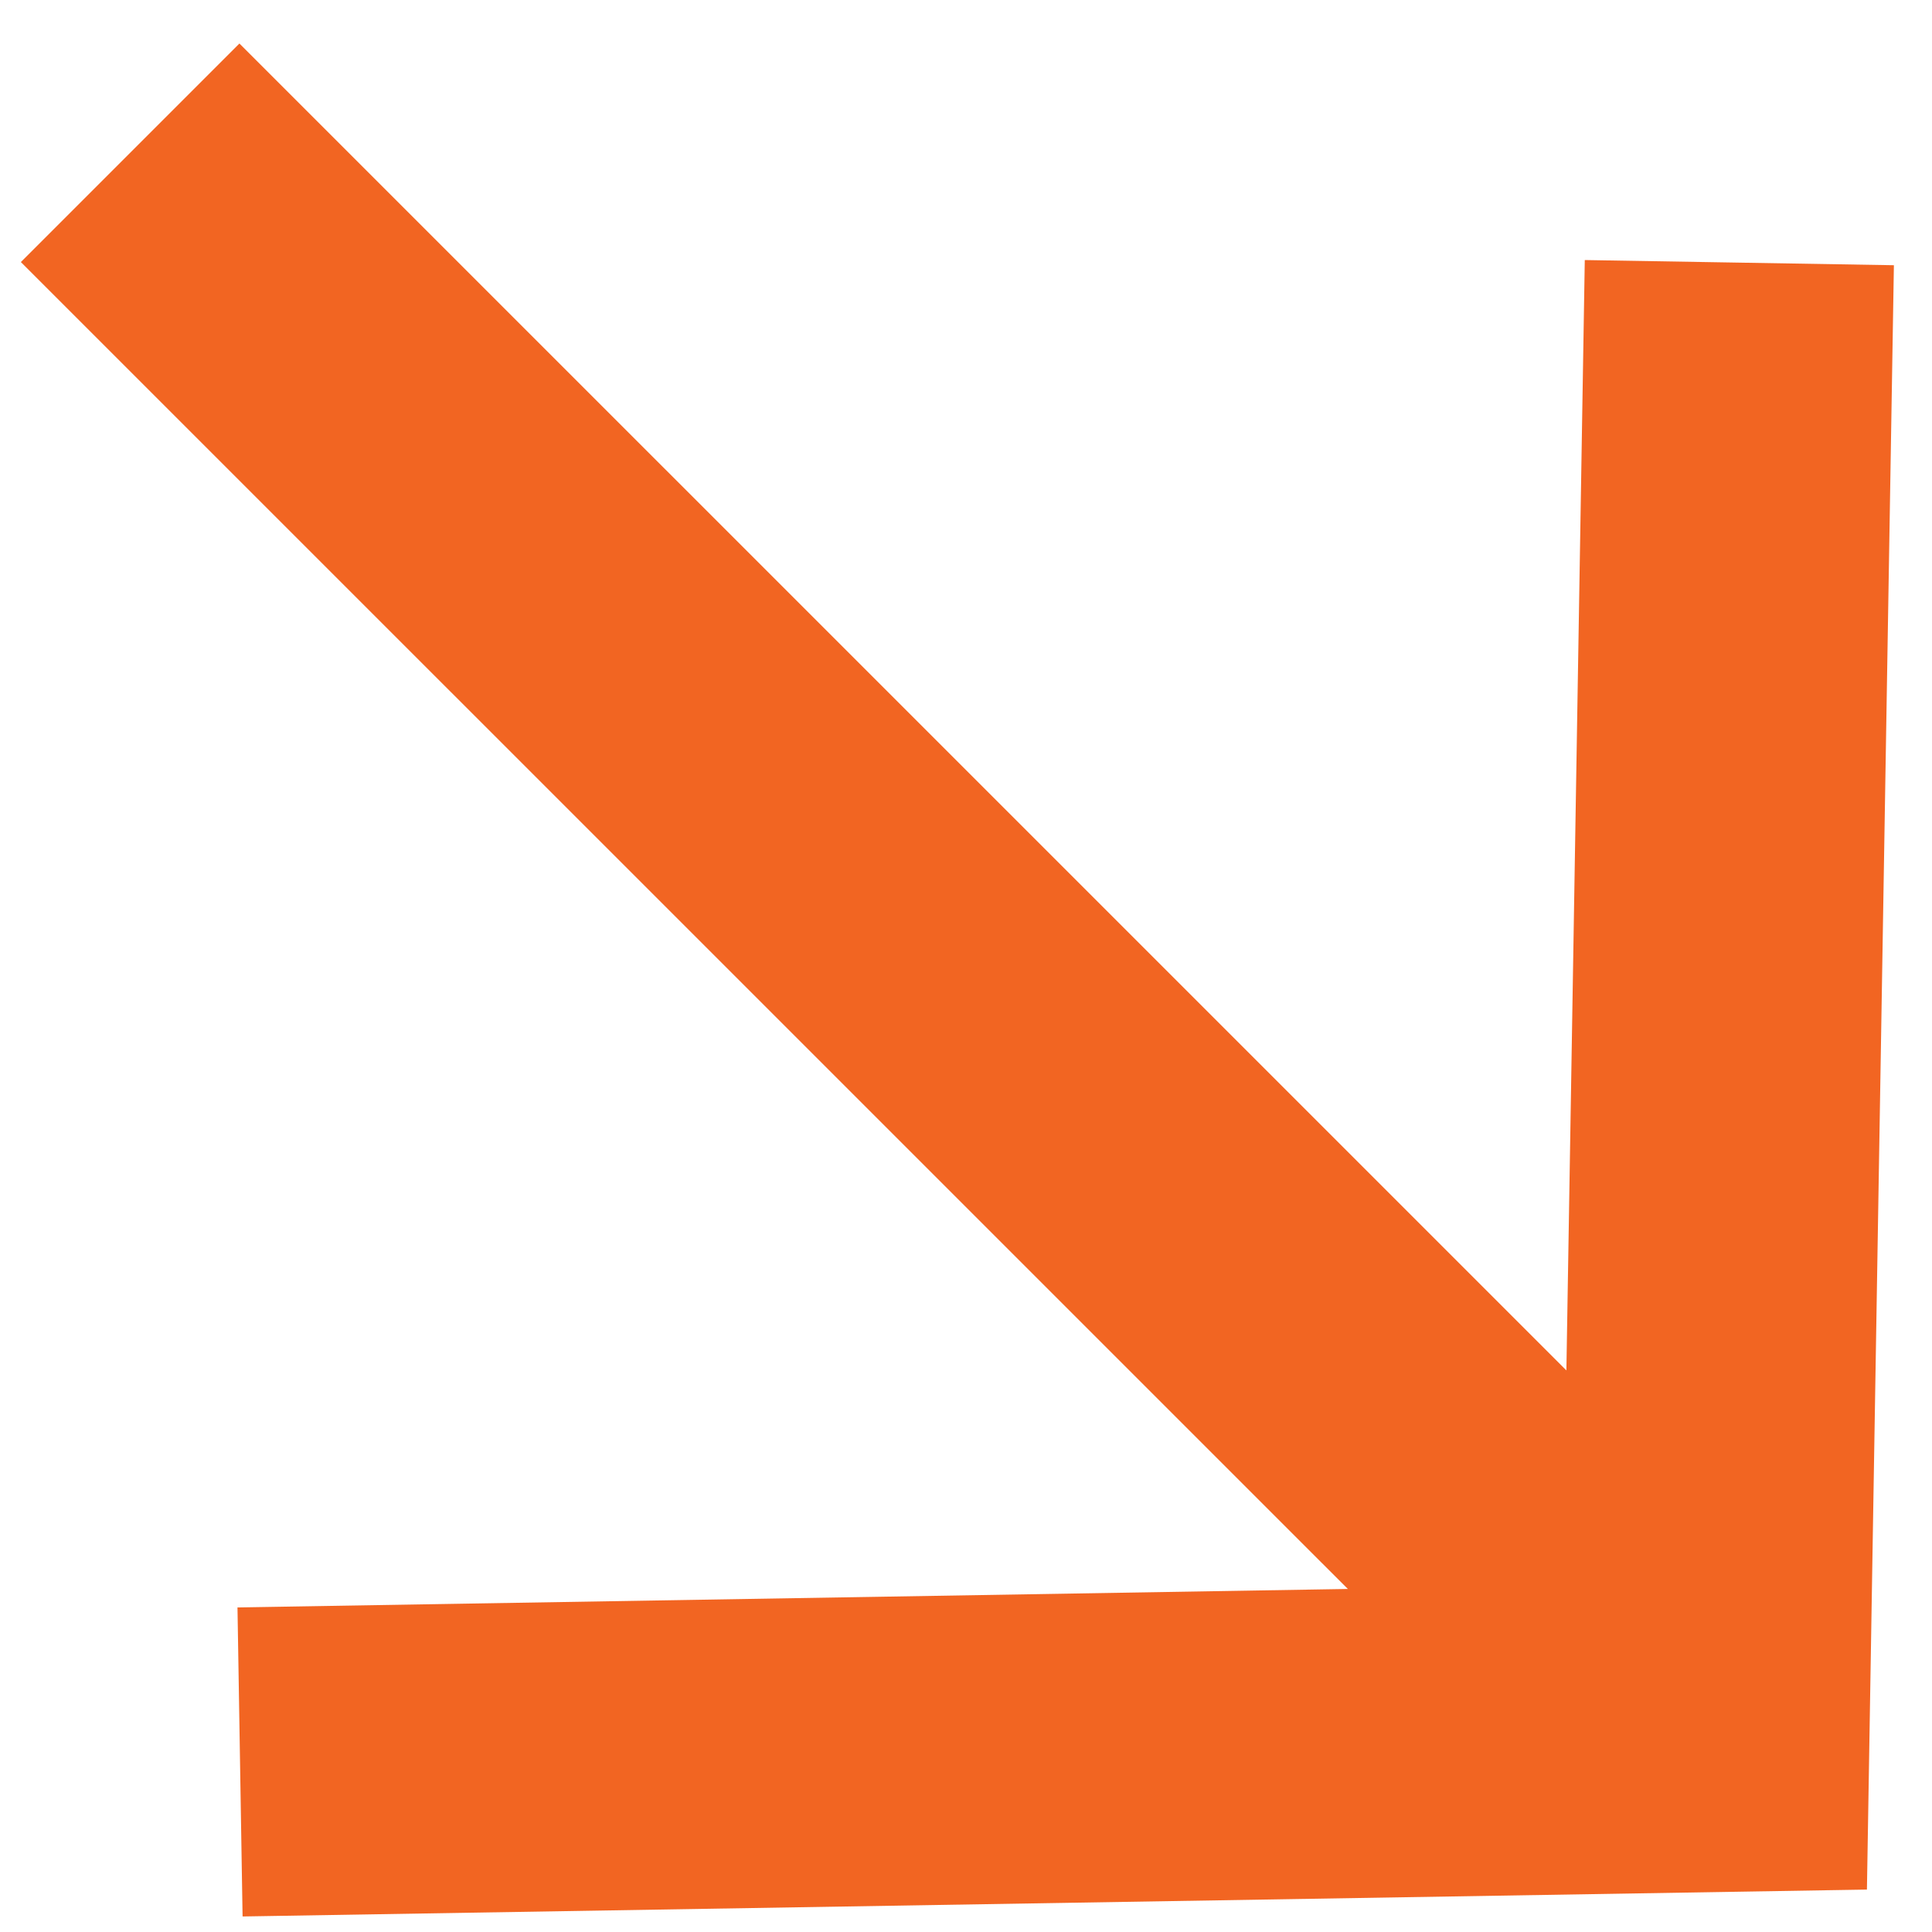
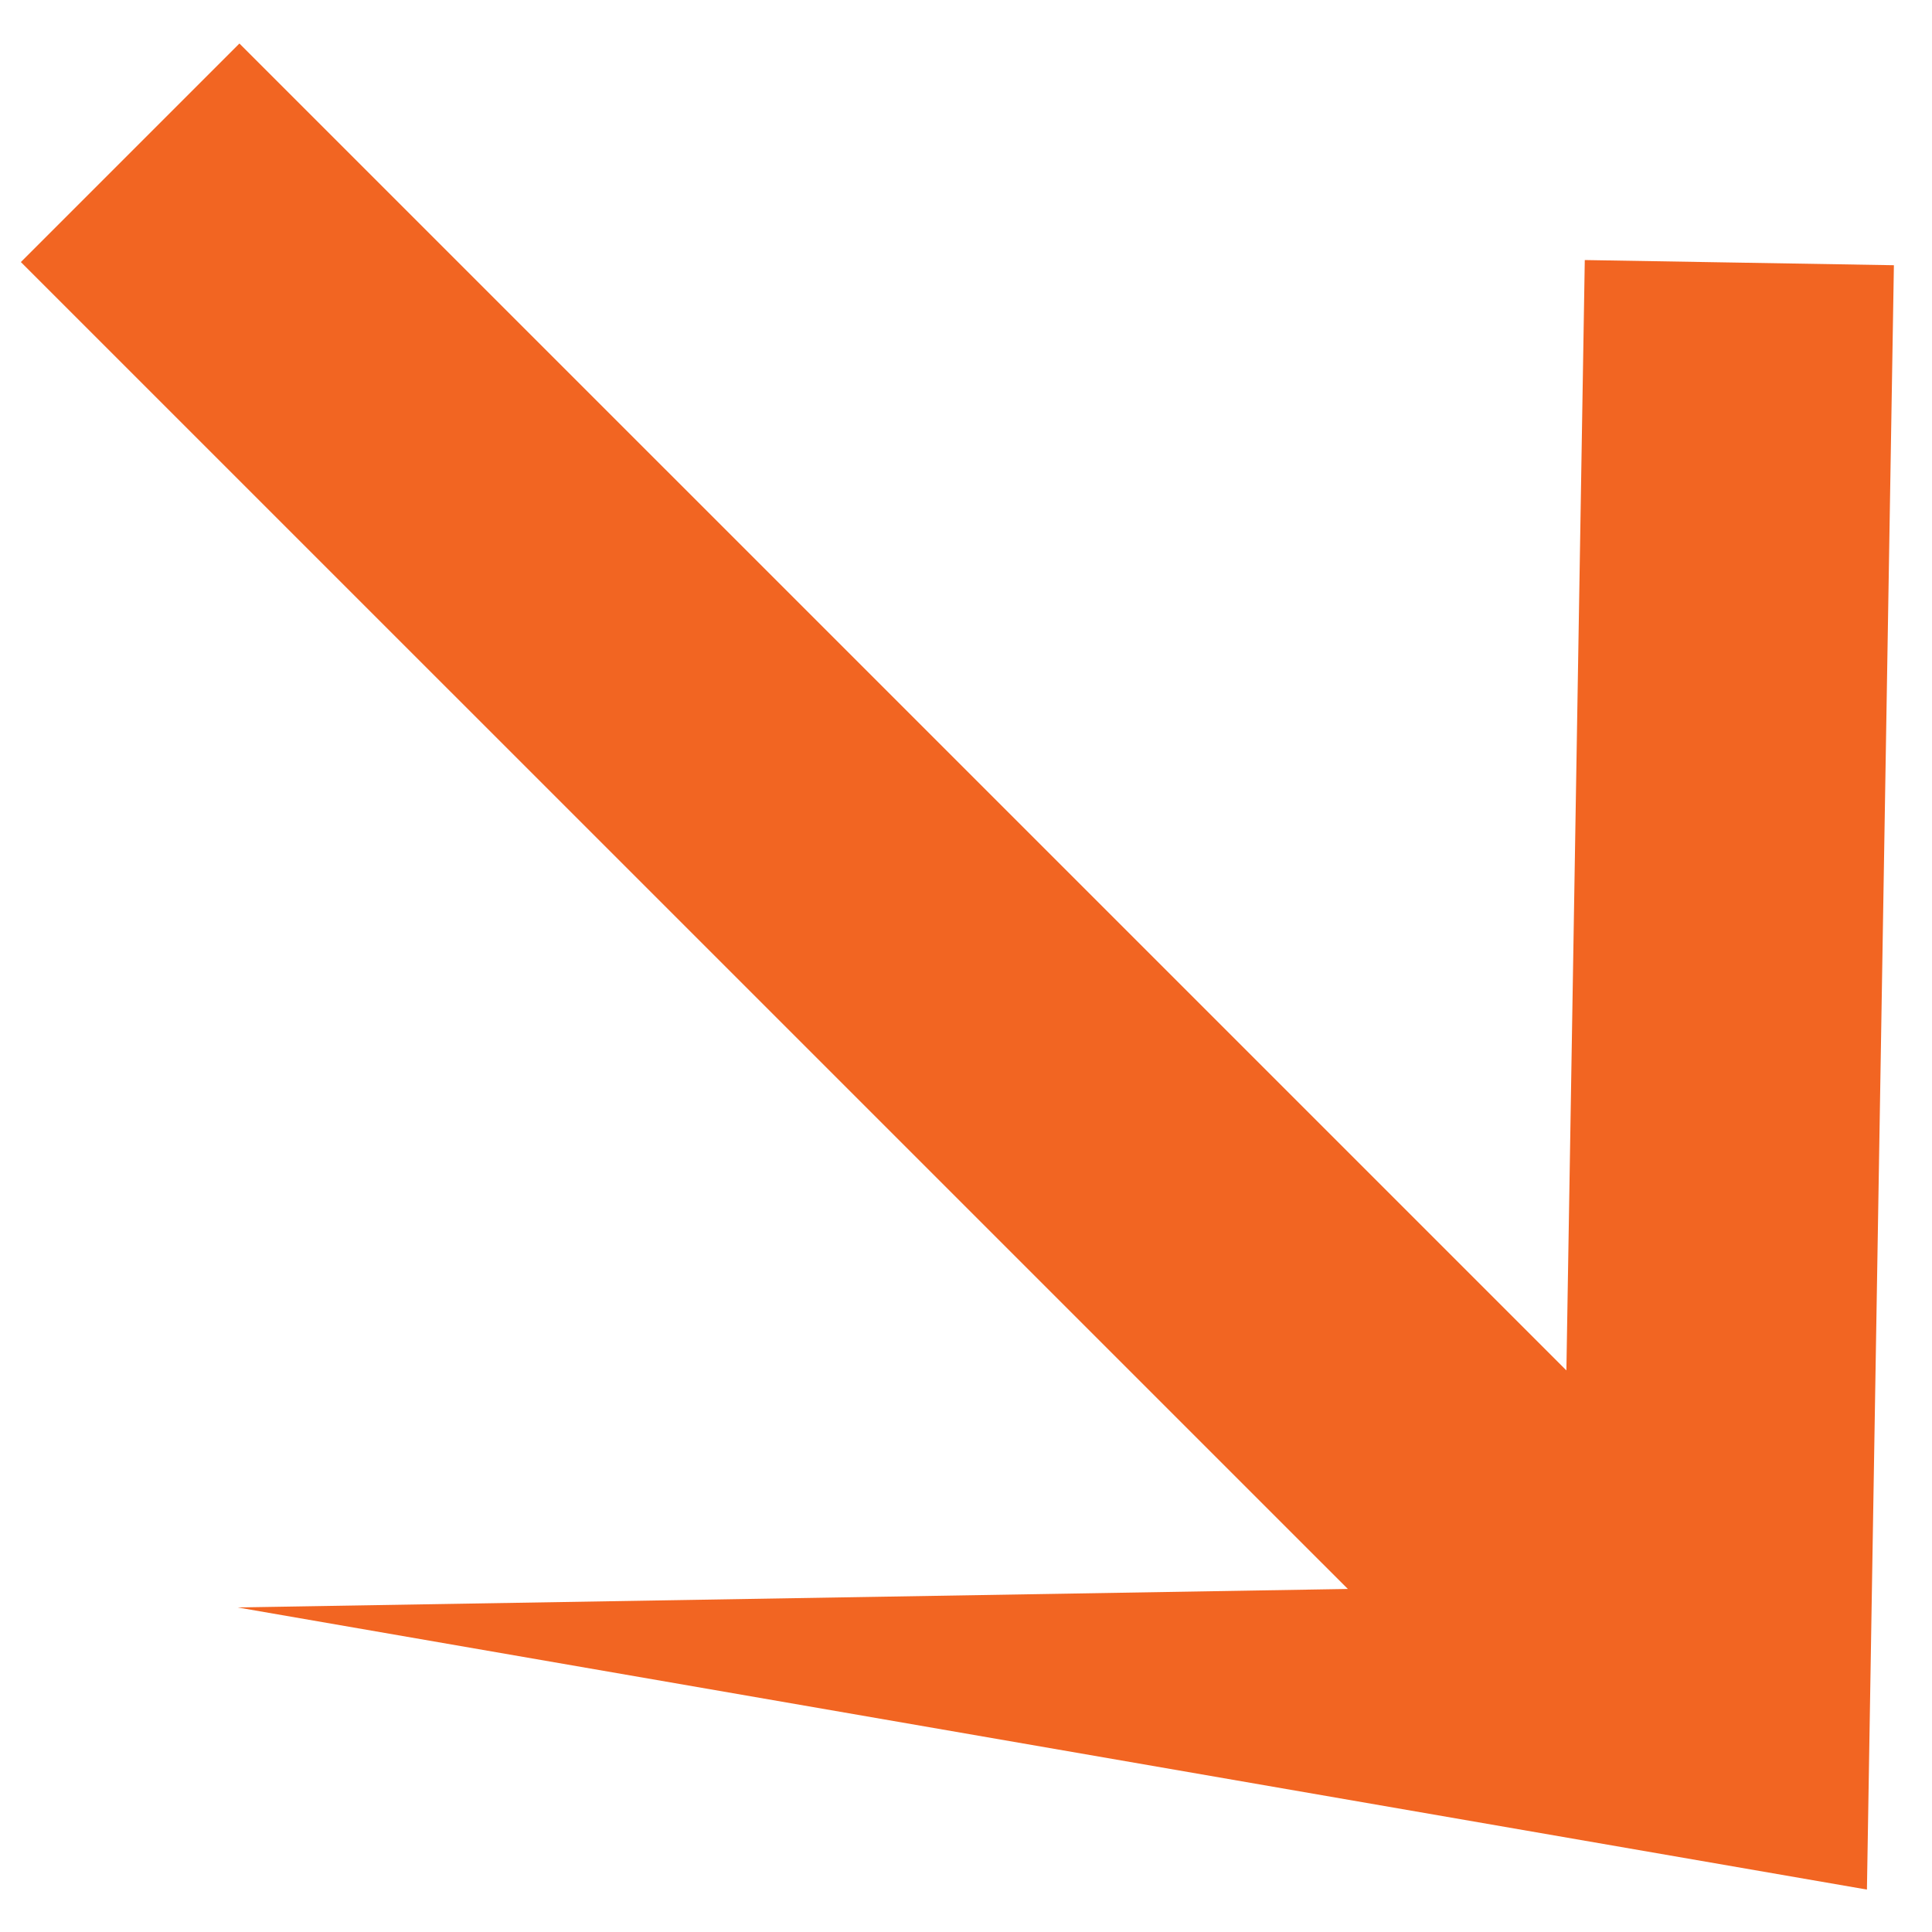
<svg xmlns="http://www.w3.org/2000/svg" width="25" height="25" viewBox="0 0 25 25" fill="none">
-   <path fill-rule="evenodd" clip-rule="evenodd" d="M24.507 3.432L24.158 24.451L3.139 24.799L3.073 20.8L17.441 20.561L0.27 3.391L3.098 0.563L20.269 17.733L20.507 3.365L24.507 3.432Z" fill="#F26522" />
+   <path fill-rule="evenodd" clip-rule="evenodd" d="M24.507 3.432L24.158 24.451L3.073 20.8L17.441 20.561L0.27 3.391L3.098 0.563L20.269 17.733L20.507 3.365L24.507 3.432Z" fill="#F26522" />
</svg>